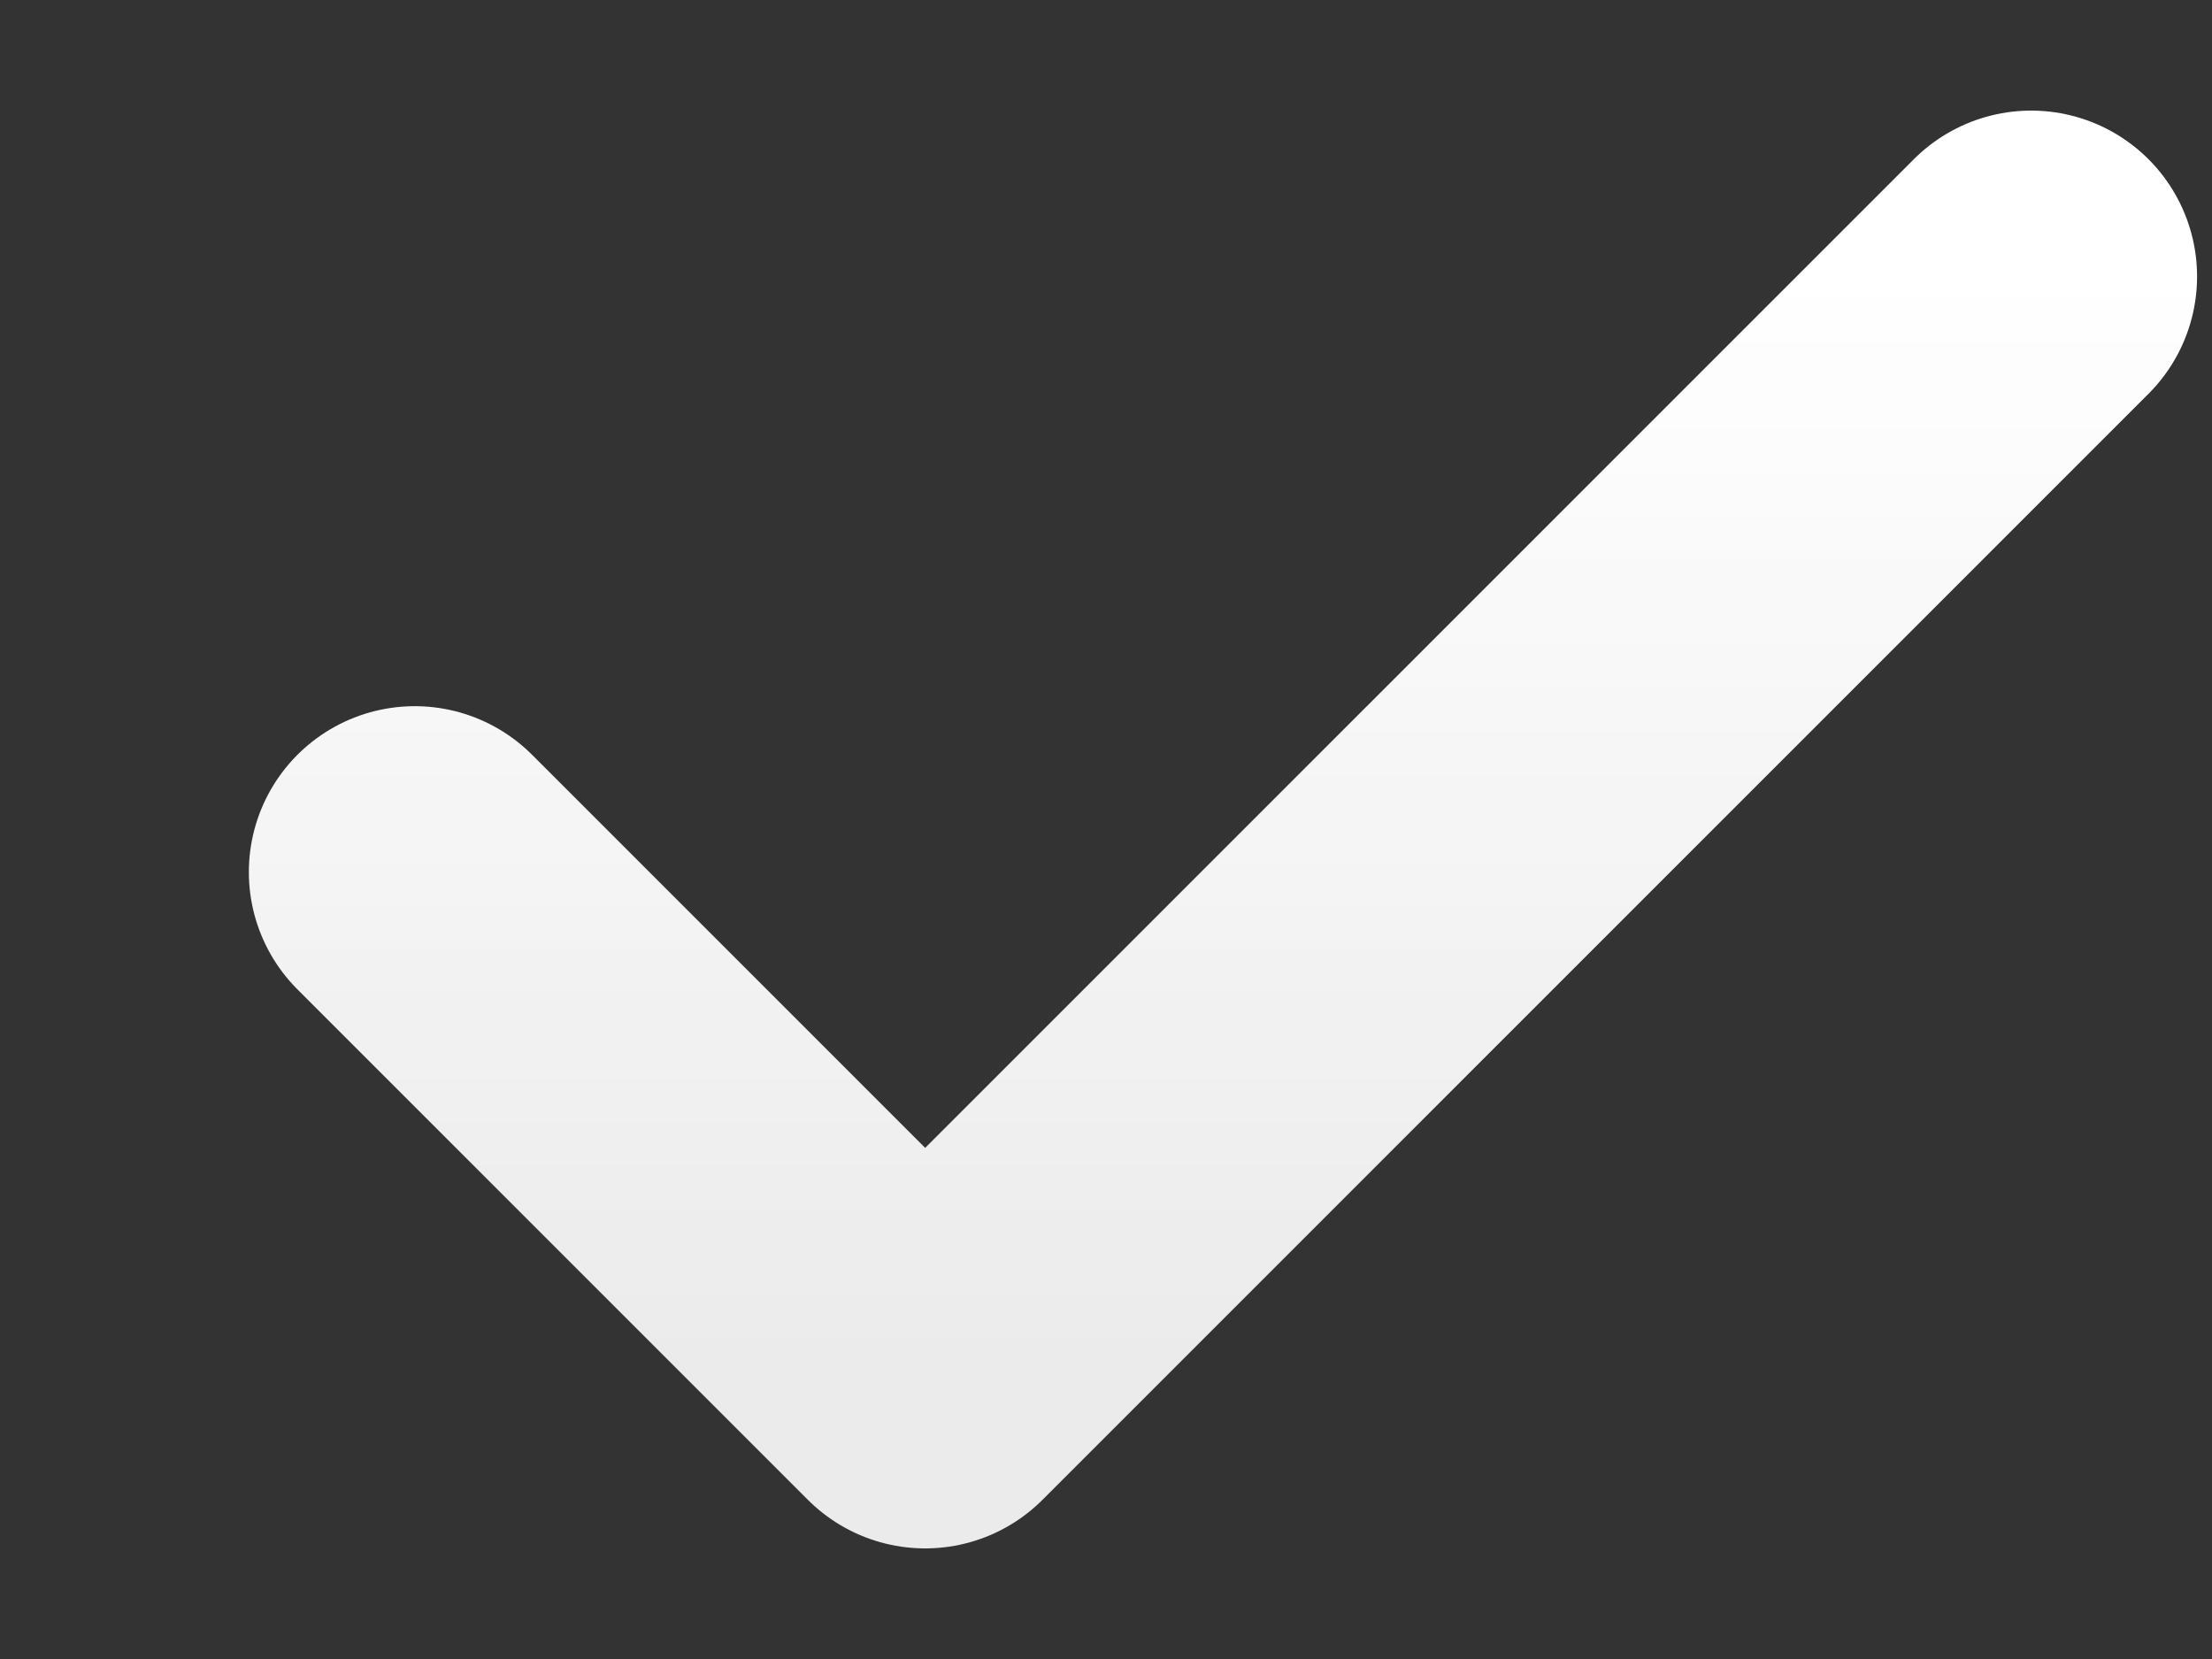
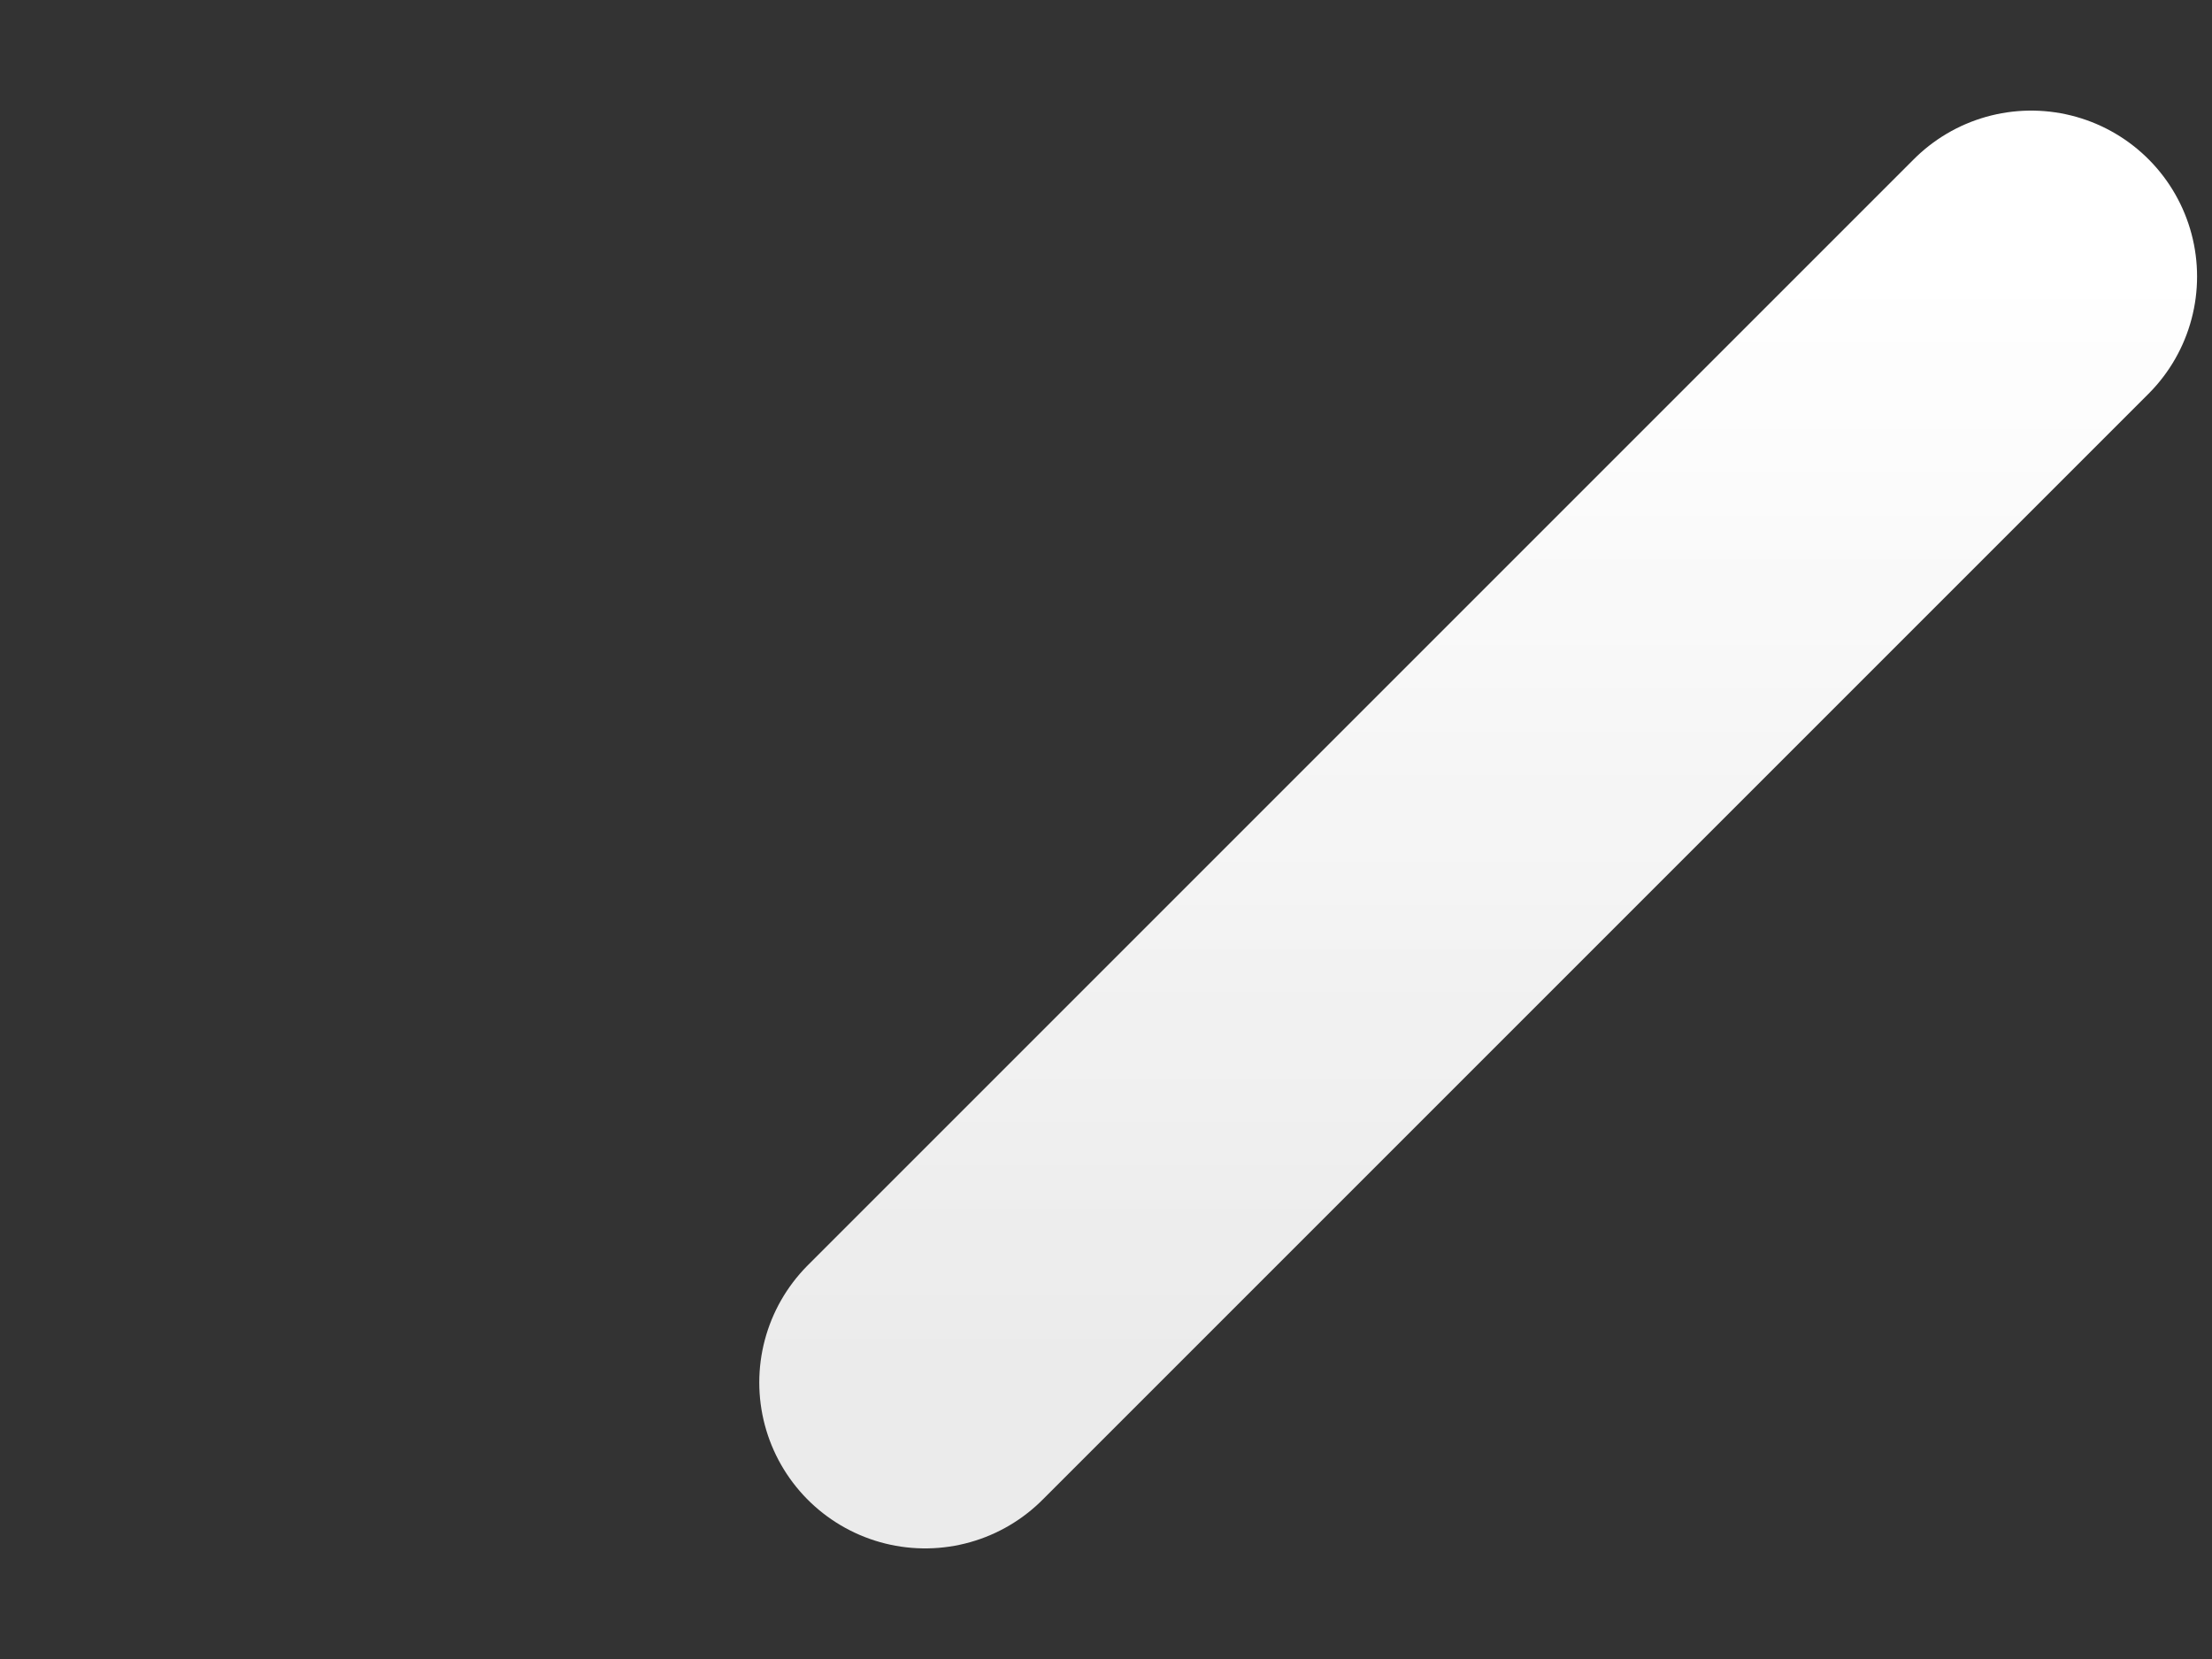
<svg xmlns="http://www.w3.org/2000/svg" width="8" height="6" viewBox="0 0 8 6" fill="none">
  <rect x="0" y="0" width="8" height="6" fill="#333333" stroke="none" />
-   <path d="M7.346 1L3.346 5L1.5 3.154" stroke="url(#paint0_linear_2033_1417)" stroke-width="1.2" stroke-linecap="round" stroke-linejoin="round" />
+   <path d="M7.346 1L3.346 5" stroke="url(#paint0_linear_2033_1417)" stroke-width="1.2" stroke-linecap="round" stroke-linejoin="round" />
  <defs>
    <linearGradient id="paint0_linear_2033_1417" x1="4.423" y1="1" x2="4.423" y2="5" gradientUnits="userSpaceOnUse">
      <stop stop-color="white" />
      <stop offset="1" stop-color="white" stop-opacity="0.9" />
    </linearGradient>
  </defs>
</svg>